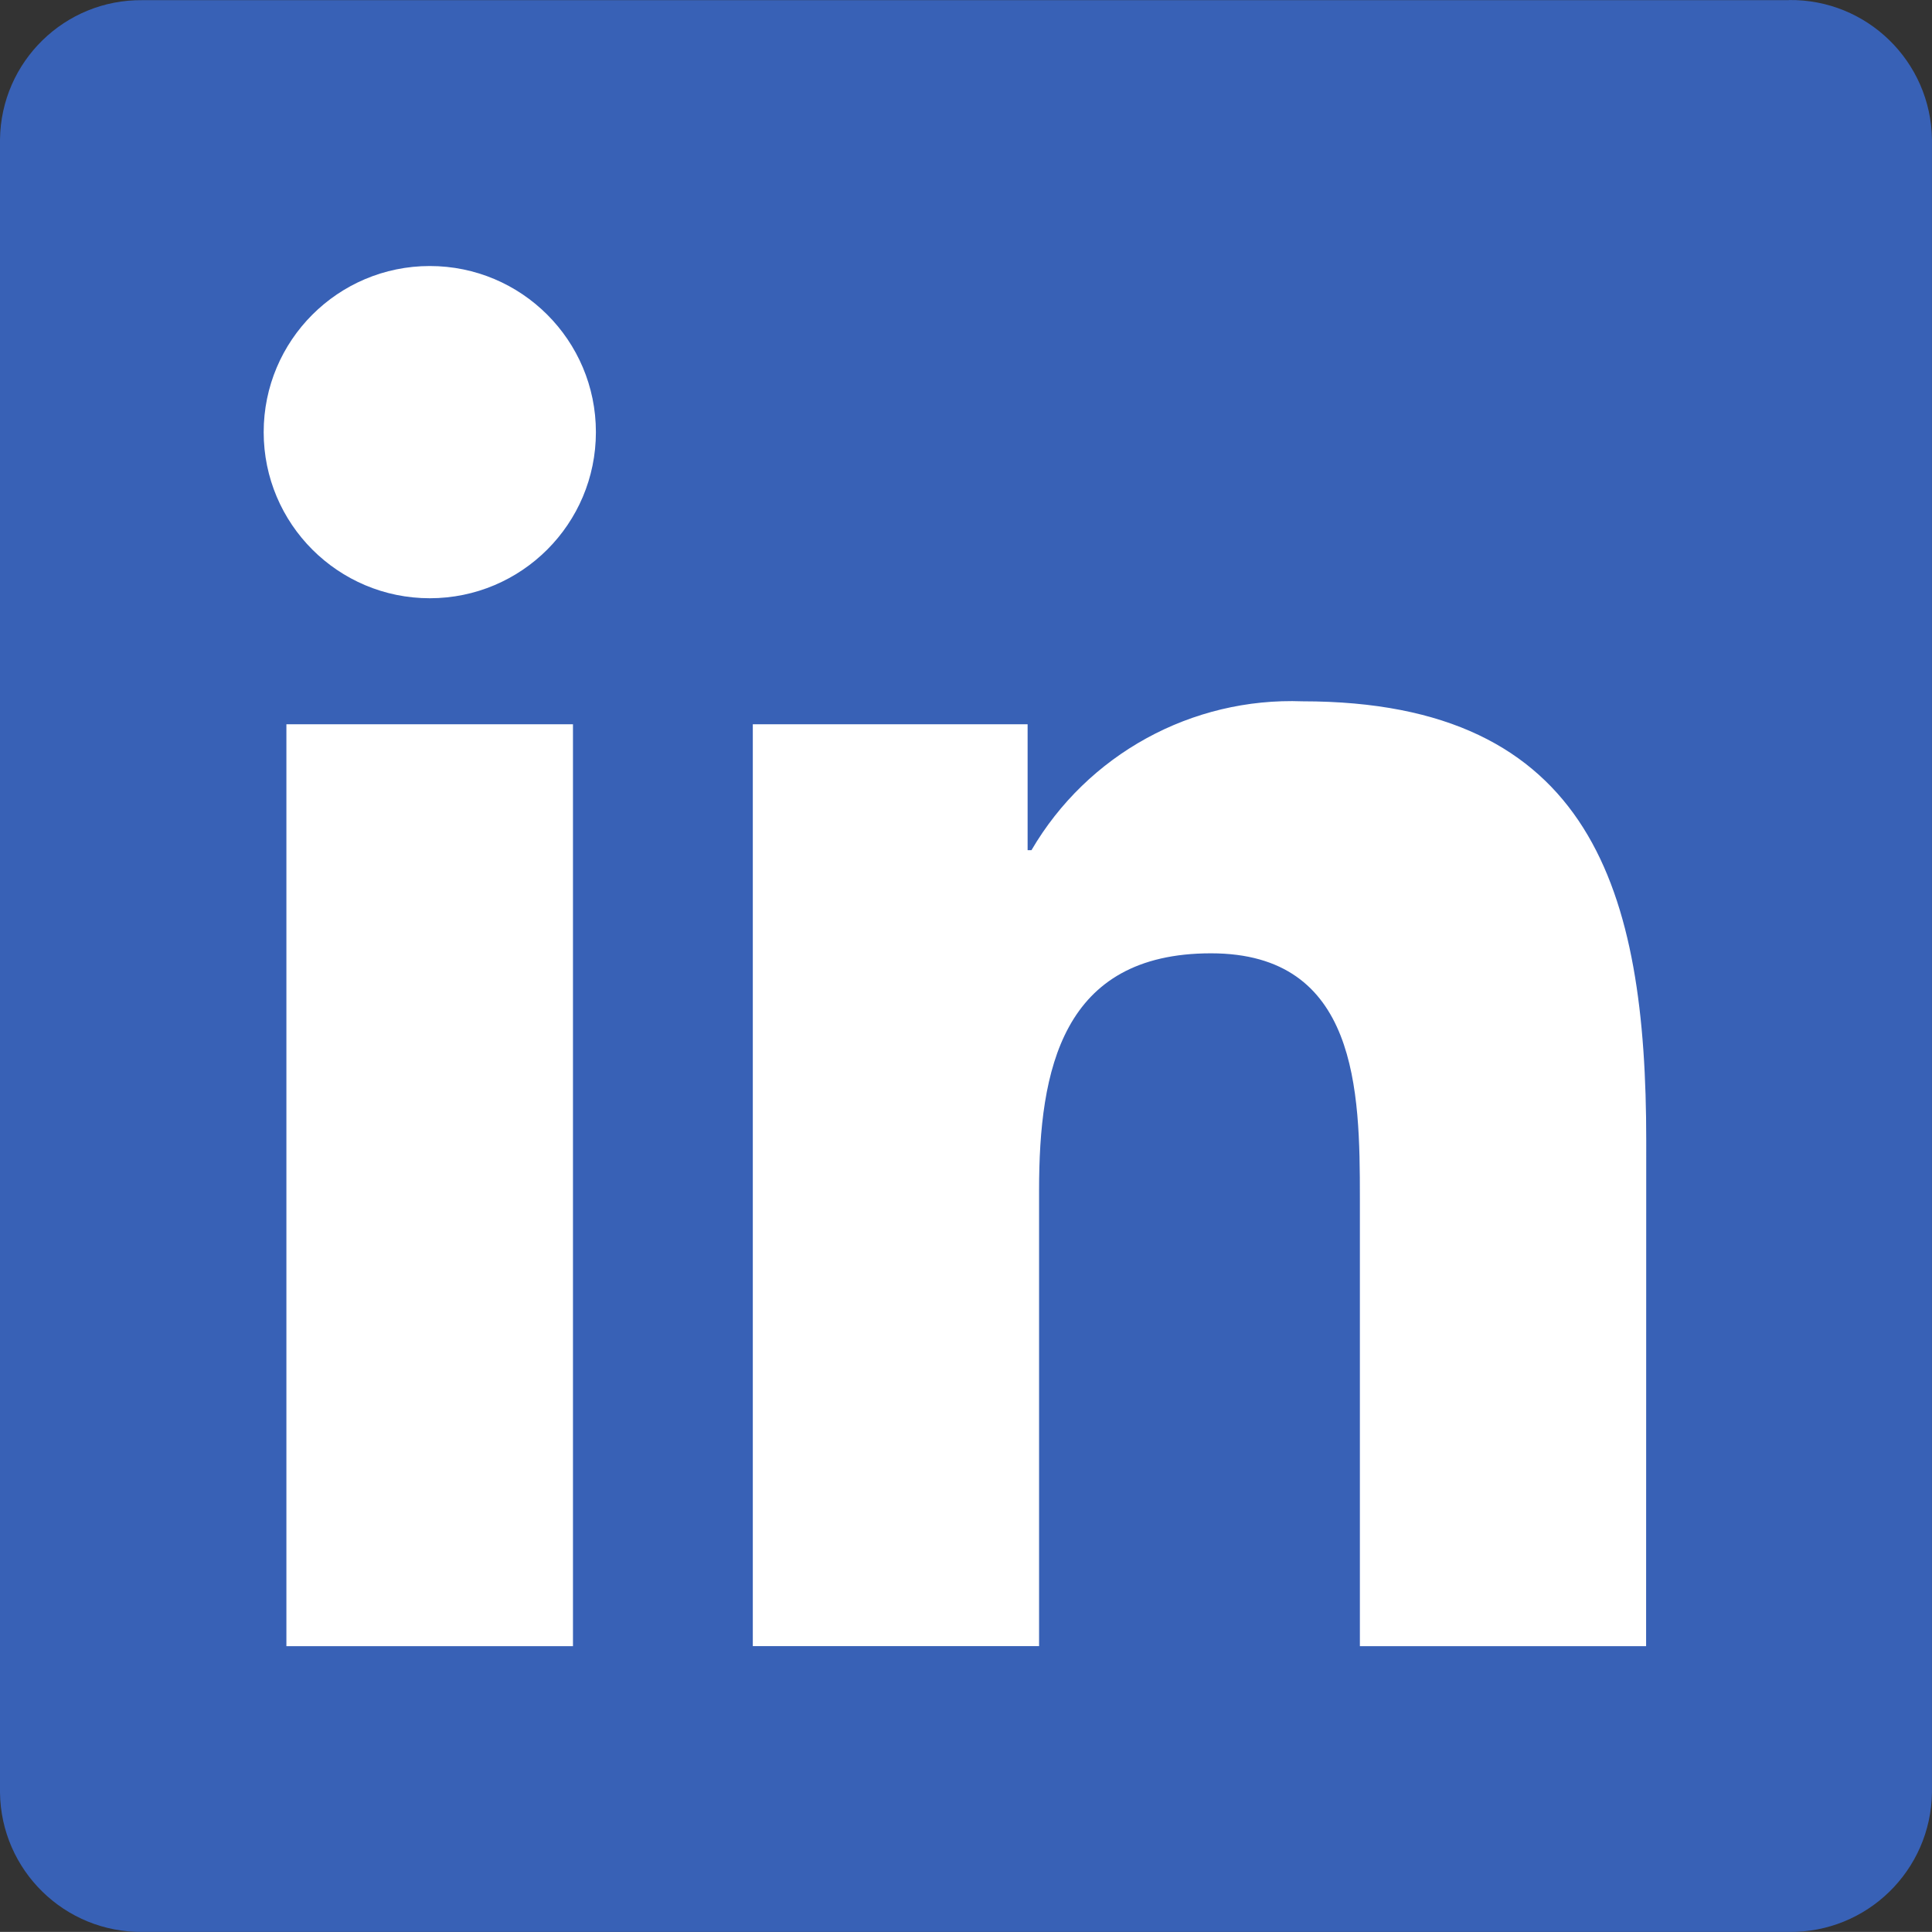
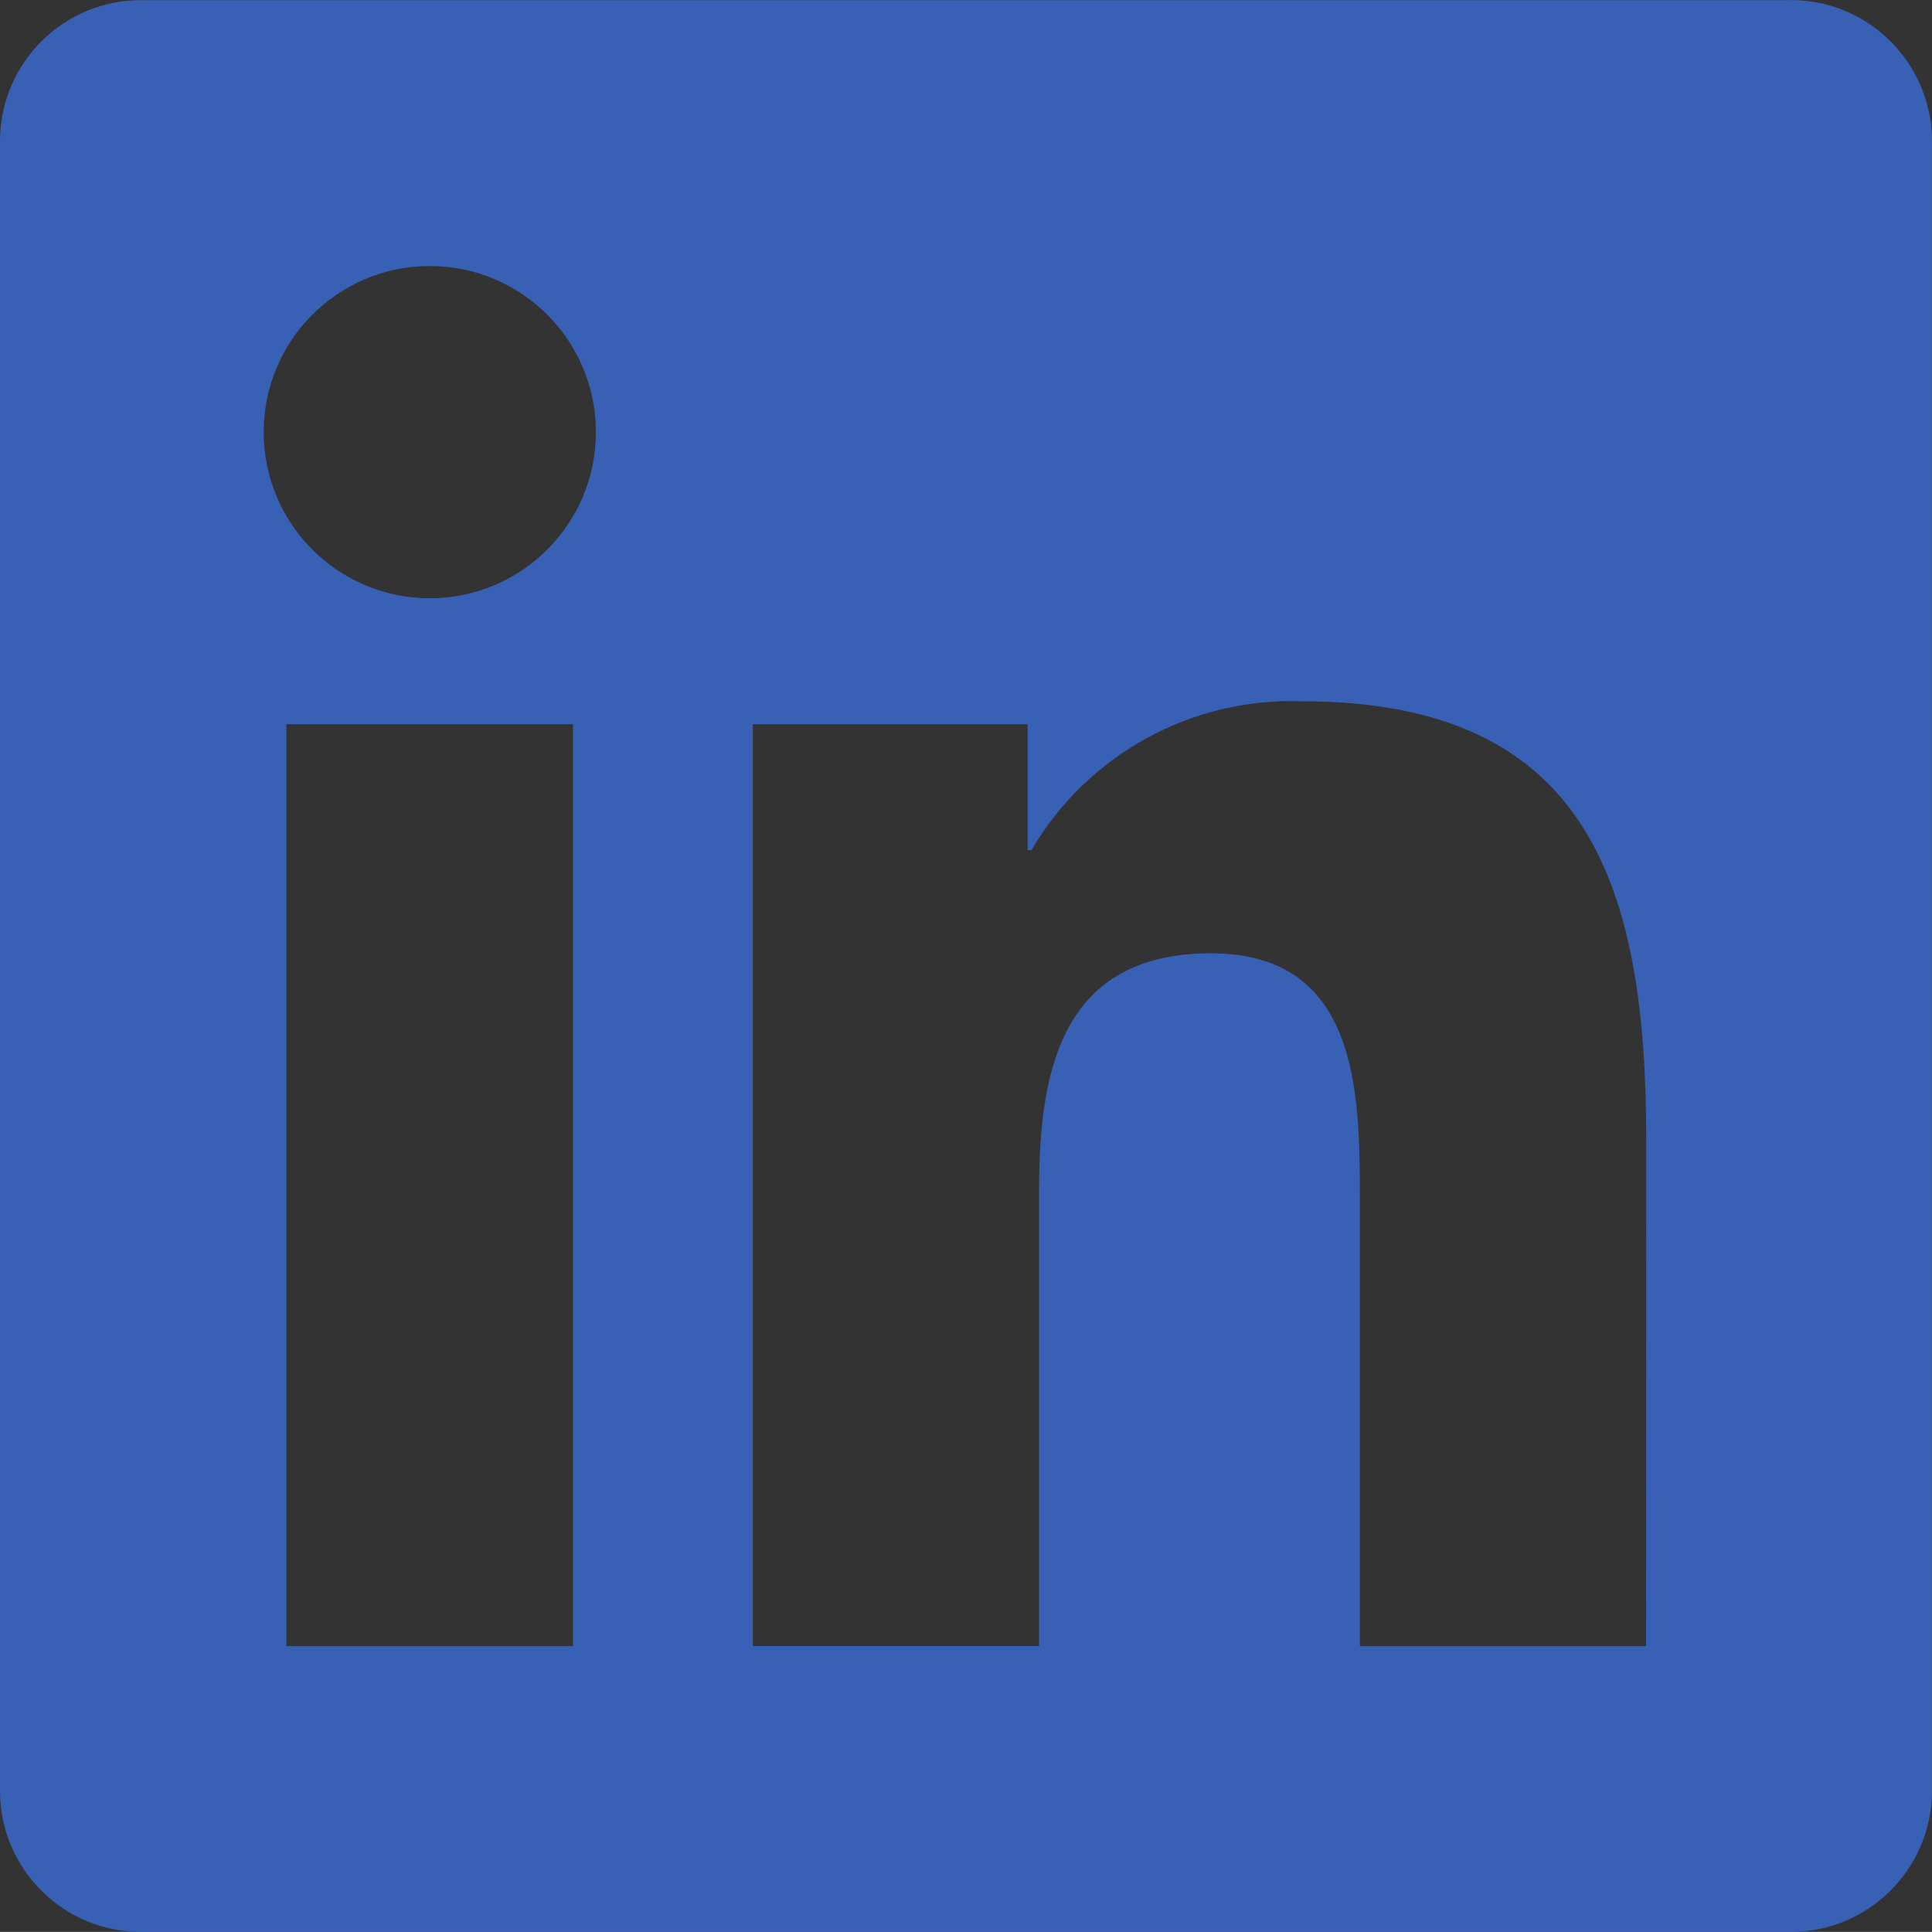
<svg xmlns="http://www.w3.org/2000/svg" xmlns:ns1="http://www.inkscape.org/namespaces/inkscape" xmlns:ns2="http://sodipodi.sourceforge.net/DTD/sodipodi-0.dtd" width="45.325mm" height="45.323mm" viewBox="0 0 45.325 45.323" version="1.1" id="svg858" ns1:version="0.92.4 5da689c313, 2019-01-14" ns2:docname="LinkedIn-bug-with-white.svg">
  <rect x="0" y="0" width="45.325" height="45.323" fill="#333333" stroke="none" />
  <defs id="defs852" />
  <ns2:namedview id="base" pagecolor="#ffffff" bordercolor="#666666" borderopacity="1.0" ns1:pageopacity="0.0" ns1:pageshadow="2" ns1:zoom="0.98994949" ns1:cx="108.62427" ns1:cy="-39.01679" ns1:document-units="mm" ns1:current-layer="layer2" showgrid="false" fit-margin-top="0" fit-margin-left="0" fit-margin-right="0" fit-margin-bottom="0" ns1:window-width="1920" ns1:window-height="1060" ns1:window-x="0" ns1:window-y="0" ns1:window-maximized="1" />
  <g ns1:label="Layer 1" ns1:groupmode="layer" id="layer1" transform="translate(-92.242,-116.344)">
-     <rect style="fill:#ffffff;fill-opacity:1;stroke:#666666;stroke-width:0;stroke-miterlimit:4;stroke-dasharray:none;stroke-opacity:1" id="rect816" width="39.31" height="37.798" x="95.172" y="120.09" />
-   </g>
+     </g>
  <g ns1:groupmode="layer" id="layer2" ns1:label="Layer 2">
    <path transform="translate(-92.242,-116.344)" d="M 134.21,116.348 H 95.587 c -1.825,-0.021 -3.322,1.441 -3.345,3.267 v 38.782 c 0.022,1.826 1.519,3.29 3.345,3.27 h 38.622 c 1.83,0.023 3.332,-1.44 3.357,-3.27 v -38.785 c -0.026,-1.829 -1.529,-3.291 -3.357,-3.267 m -28.525,38.618 h -6.723 v -21.628 h 6.723 z m -3.358,-24.584 c -2.152,3.4e-4 -3.897,-1.744 -3.898,-3.896 -3.43e-4,-2.152 1.744,-3.897 3.896,-3.898 2.153,-3.5e-4 3.898,1.744 3.898,3.896 3.4e-4,2.153 -1.744,3.897 -3.897,3.898 v 0 m 28.535,24.584 h -6.715 v -10.517 c 0,-2.508 -0.045,-5.737 -3.493,-5.737 -3.498,0 -4.033,2.733 -4.033,5.554 v 10.699 h -6.716 v -21.627 h 6.447 v 2.955 h 0.09 c 1.314,-2.248 3.759,-3.59 6.361,-3.493 6.807,0 8.062,4.477 8.062,10.301 l -0.003,11.864" style="fill:#3861b6;fill-opacity:1;fill-rule:nonzero;stroke:none;stroke-width:0.035" id="path30" ns1:connector-curvature="0" />
  </g>
</svg>